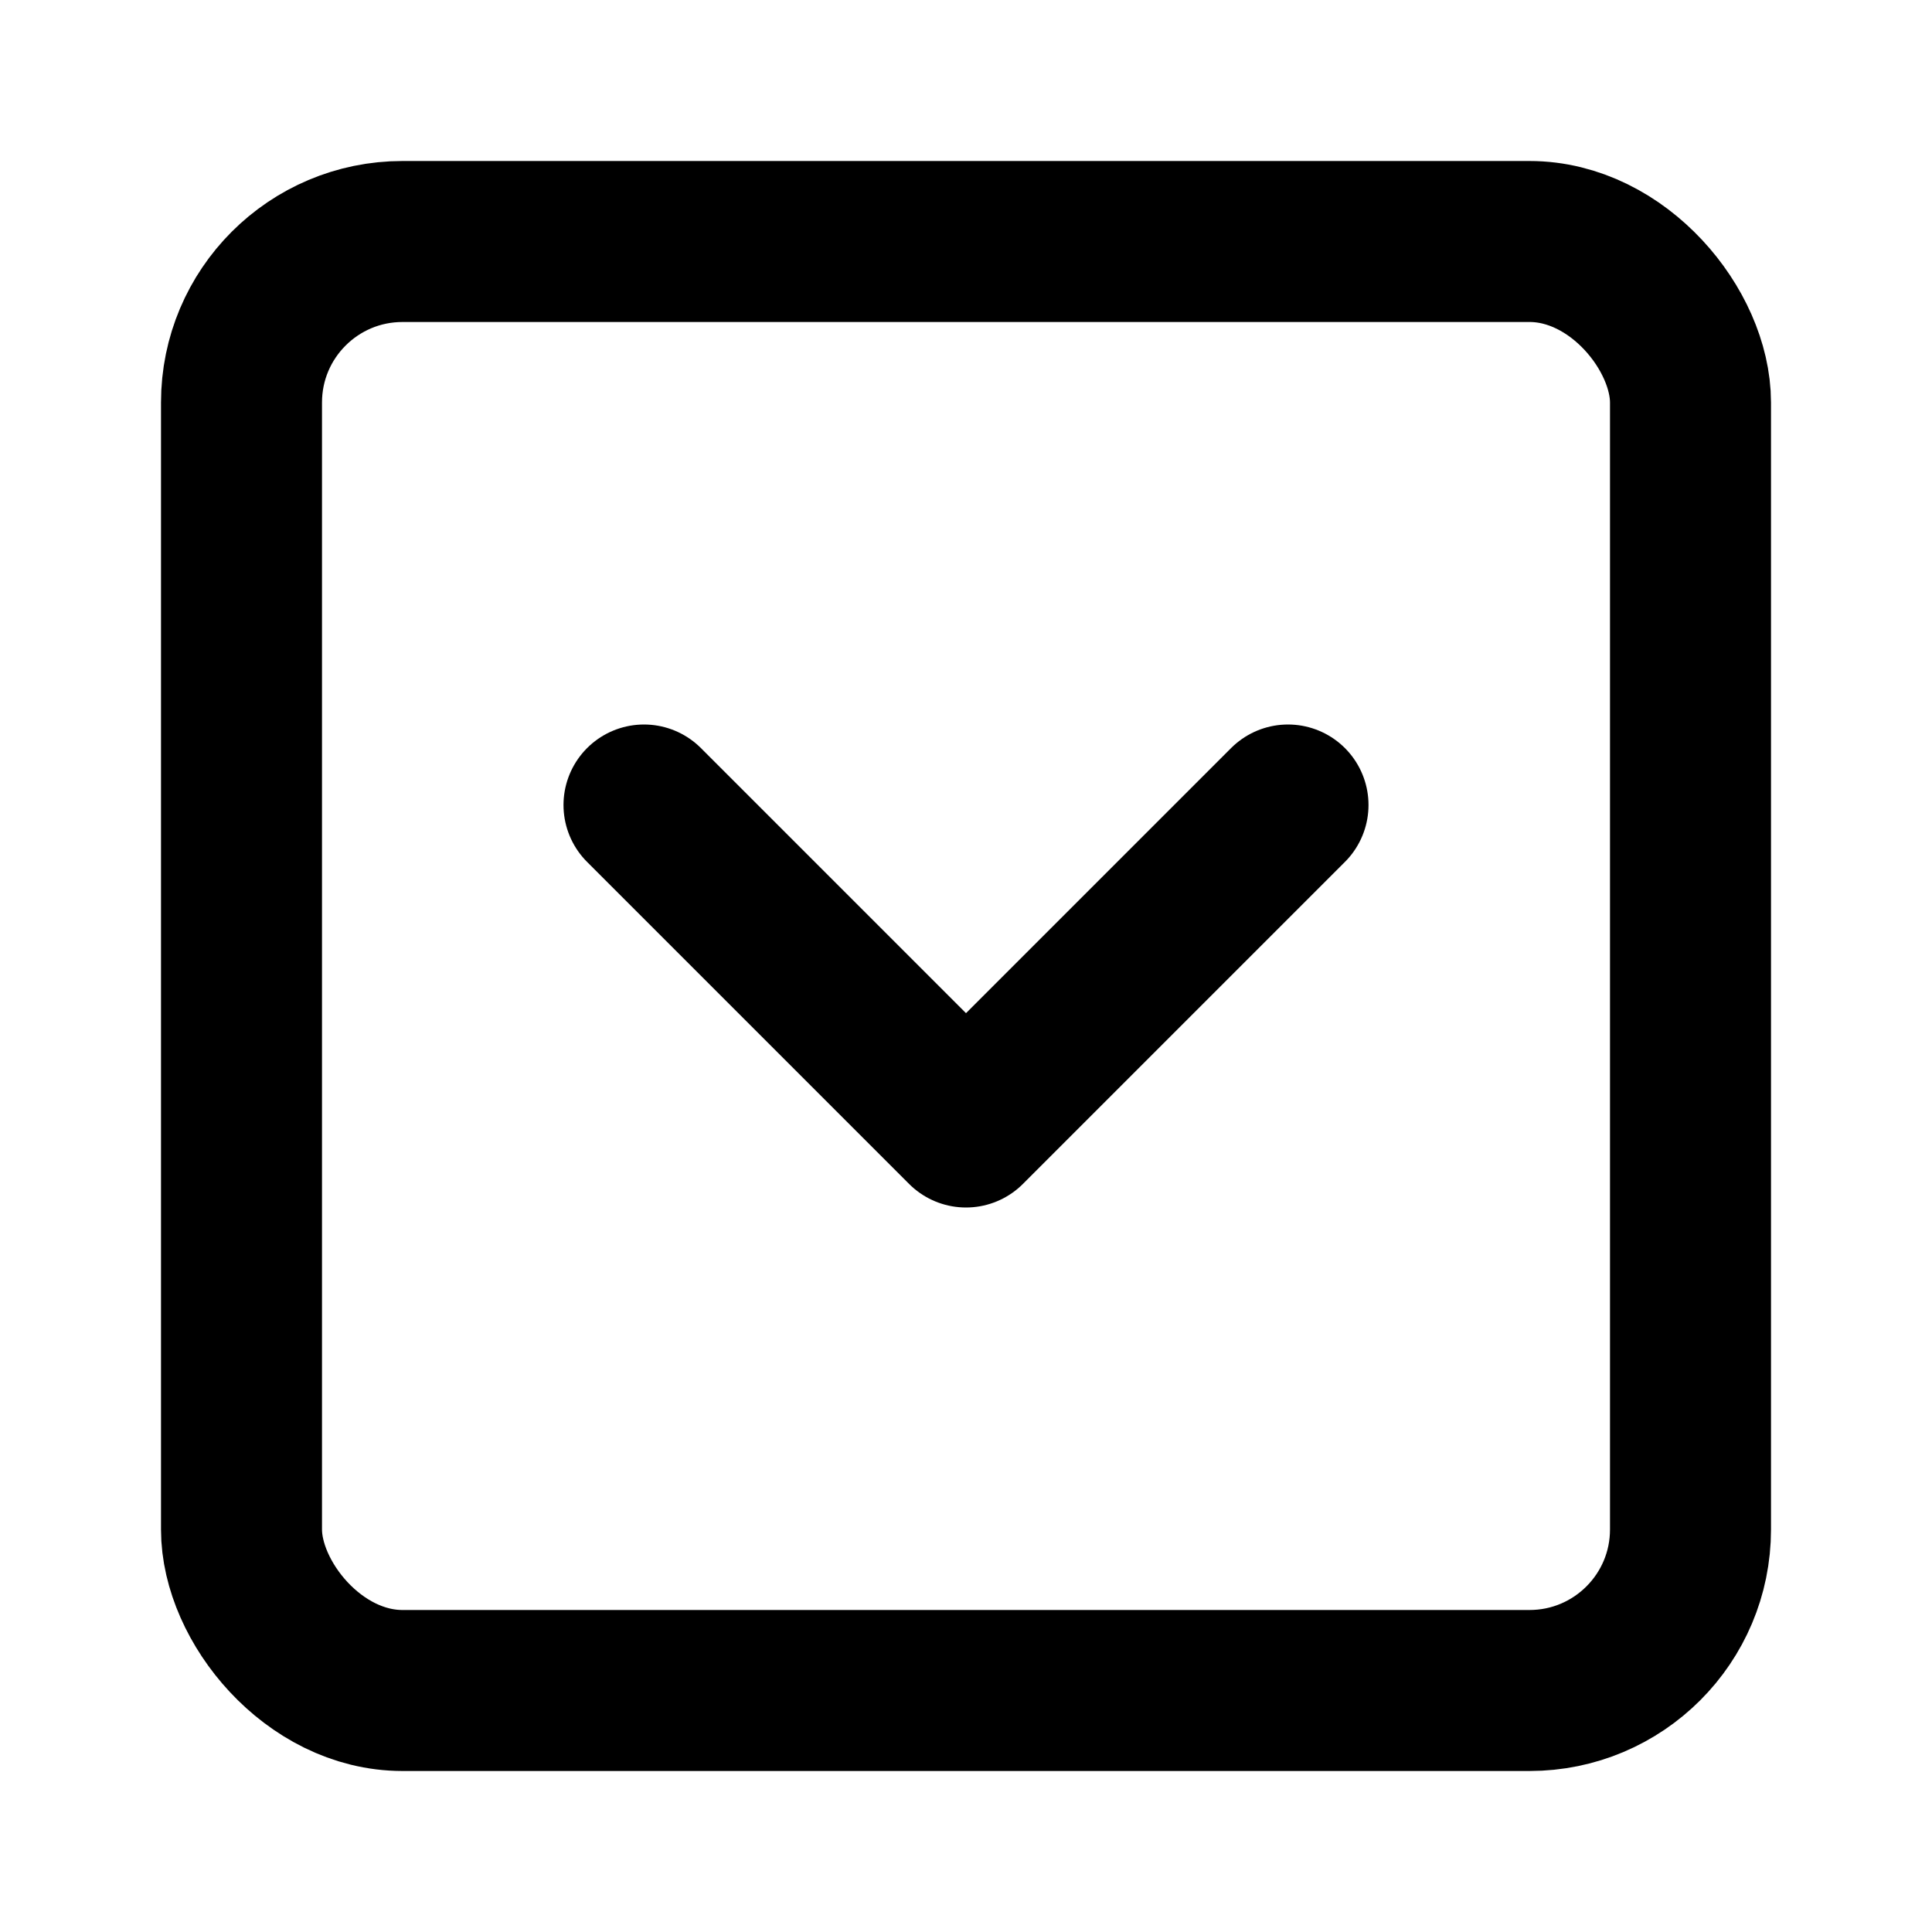
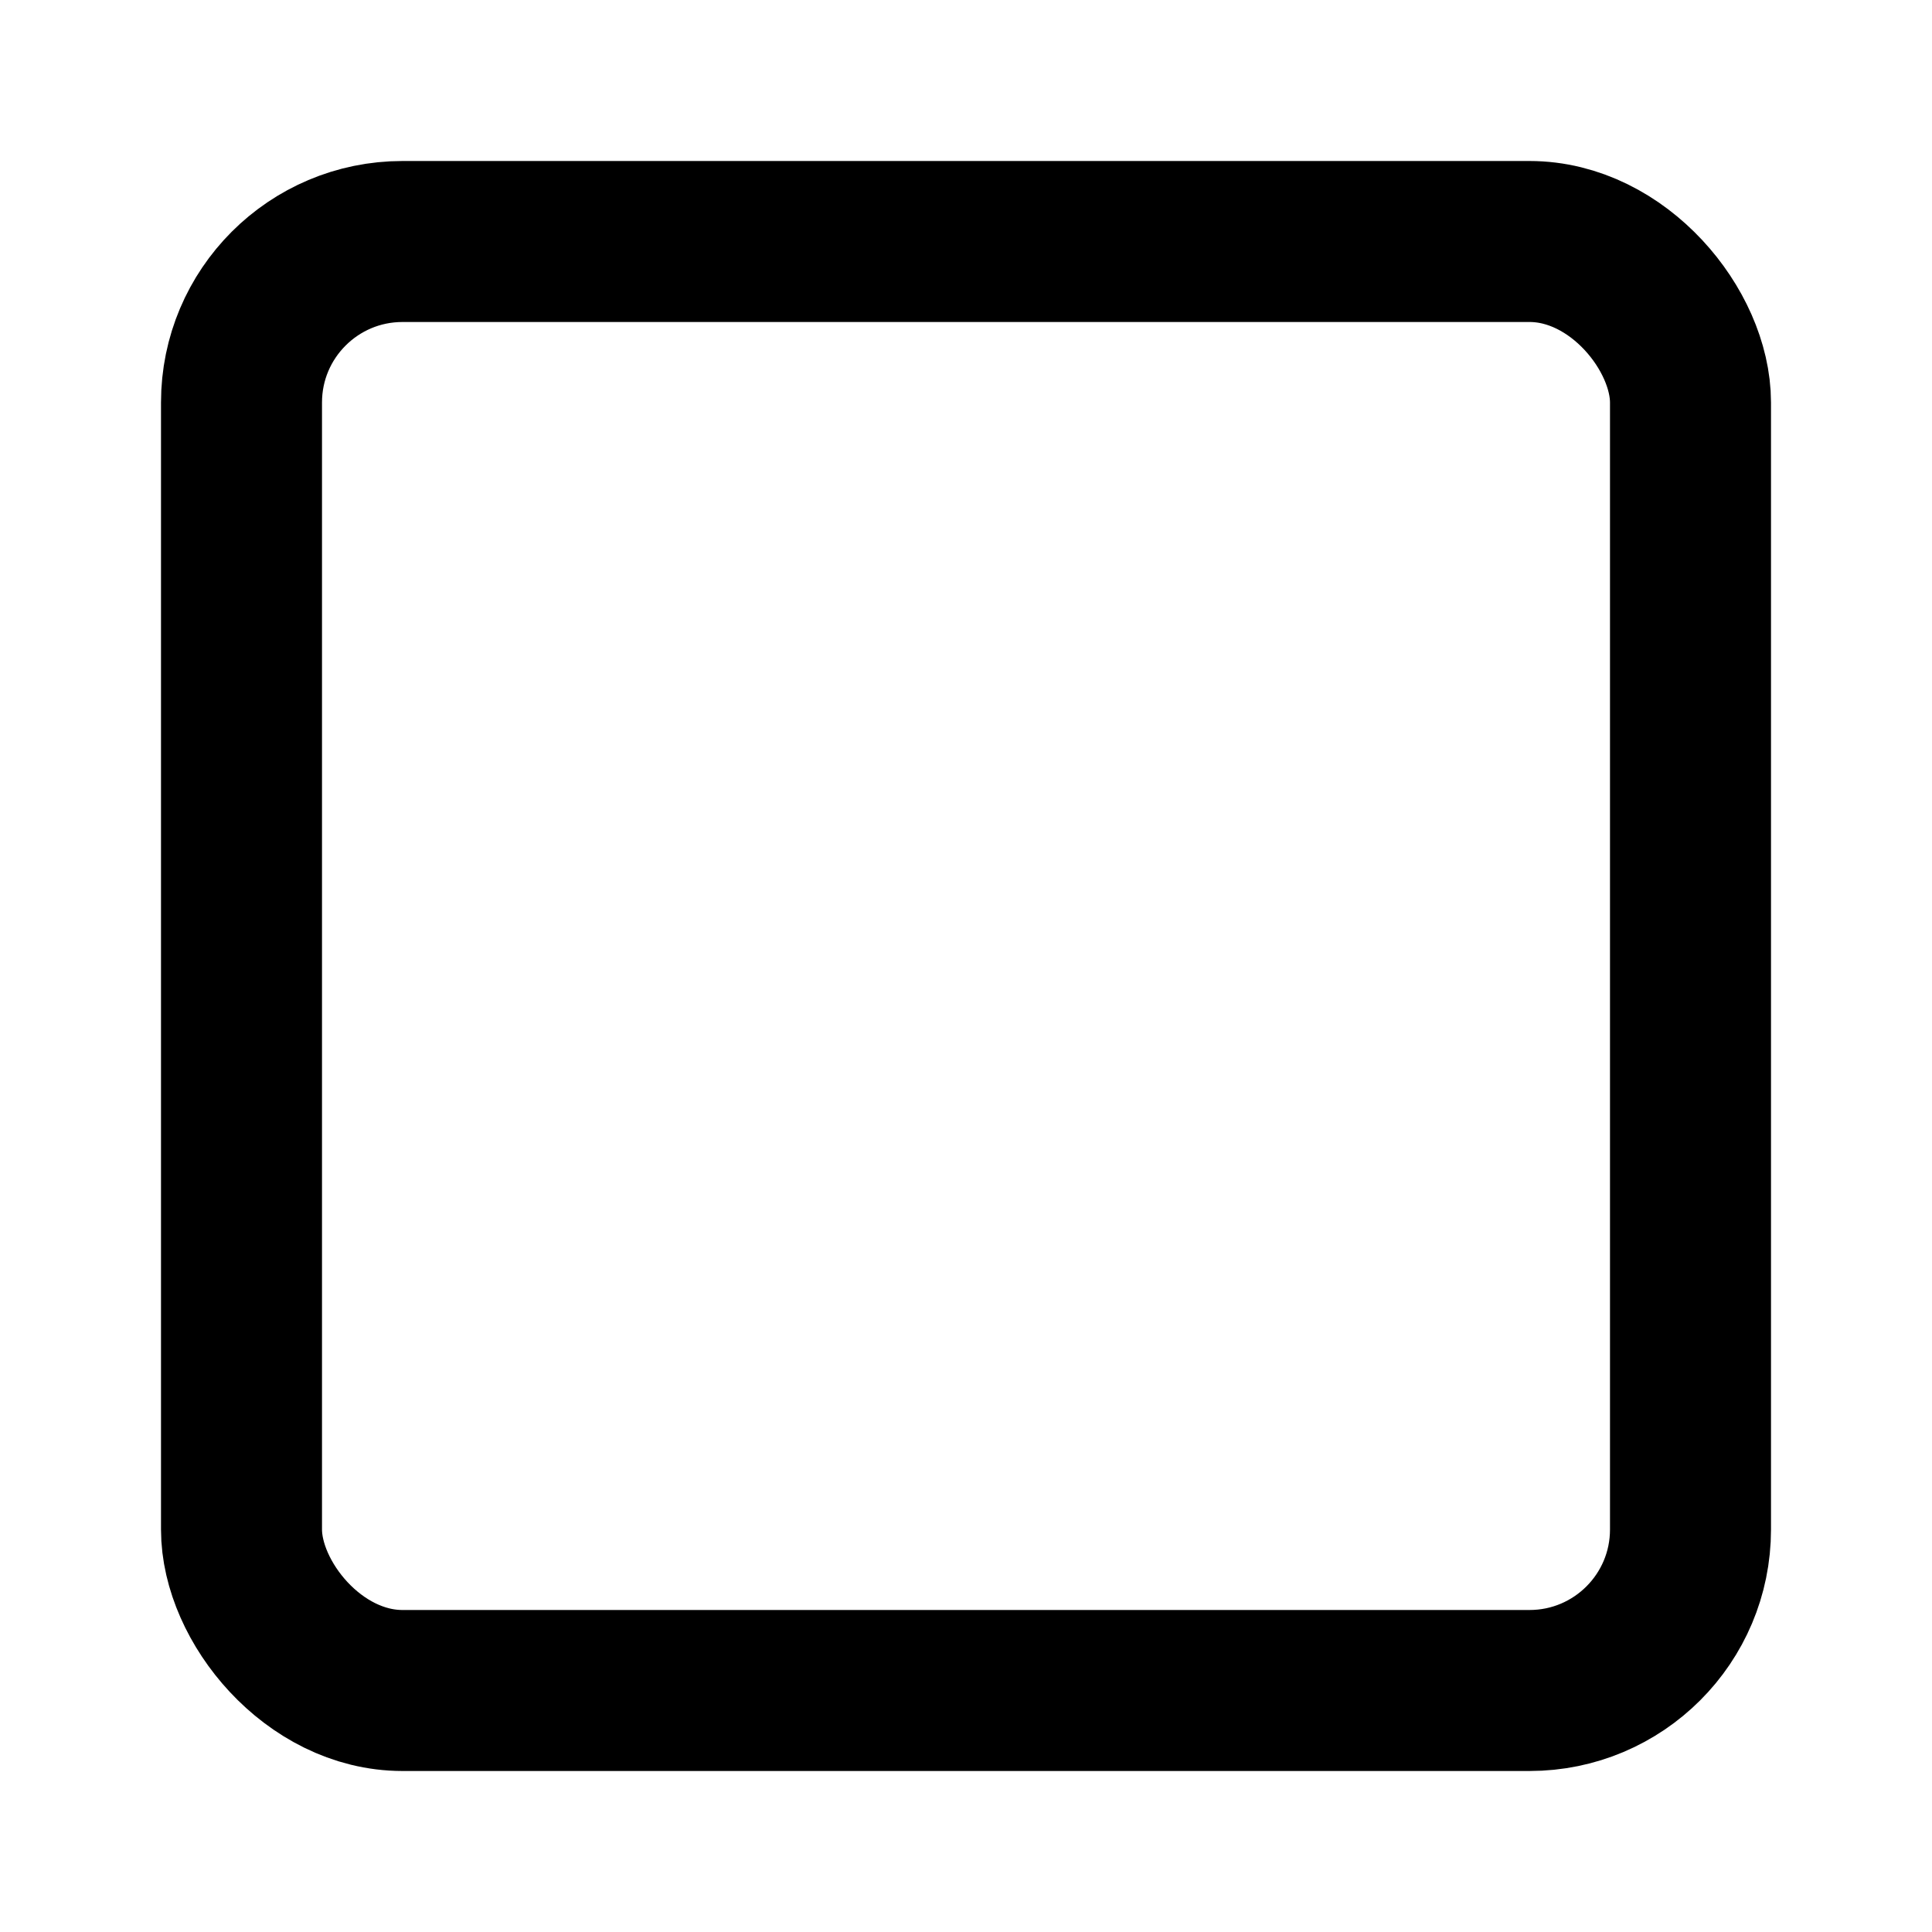
<svg xmlns="http://www.w3.org/2000/svg" width="24" height="24" viewBox="0 0 24 24" fill="none" stroke="currentColor" stroke-width="2" stroke-linecap="round" stroke-linejoin="round" class="lucide lucide-square-chevron-down-icon lucide-square-chevron-down">
  <rect width="18" height="18" x="3" y="3" rx="2" />
-   <path d="m16 10-4 4-4-4" />
</svg>